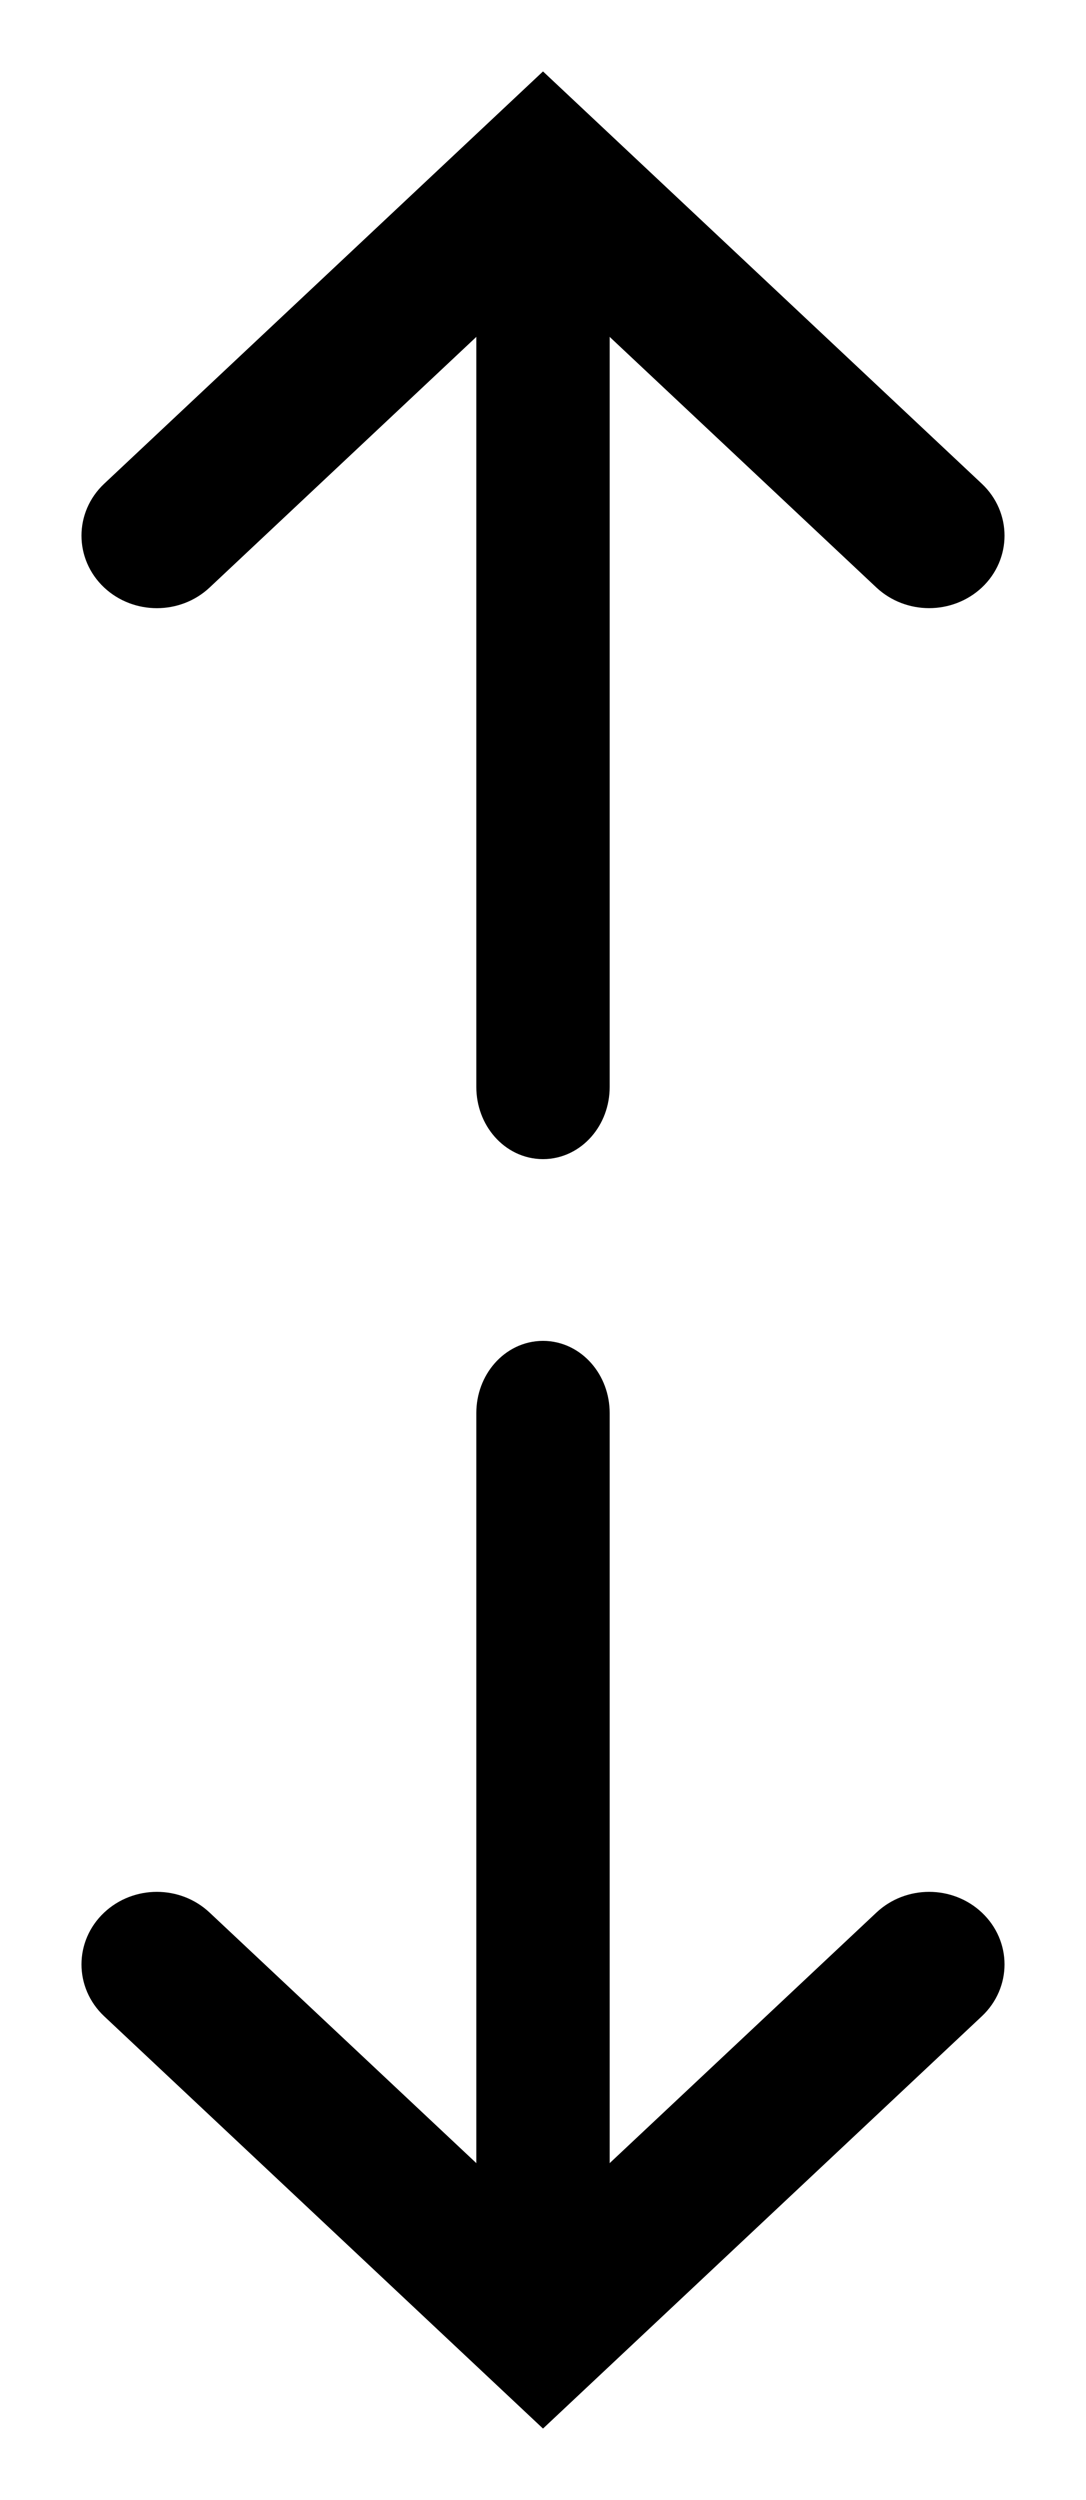
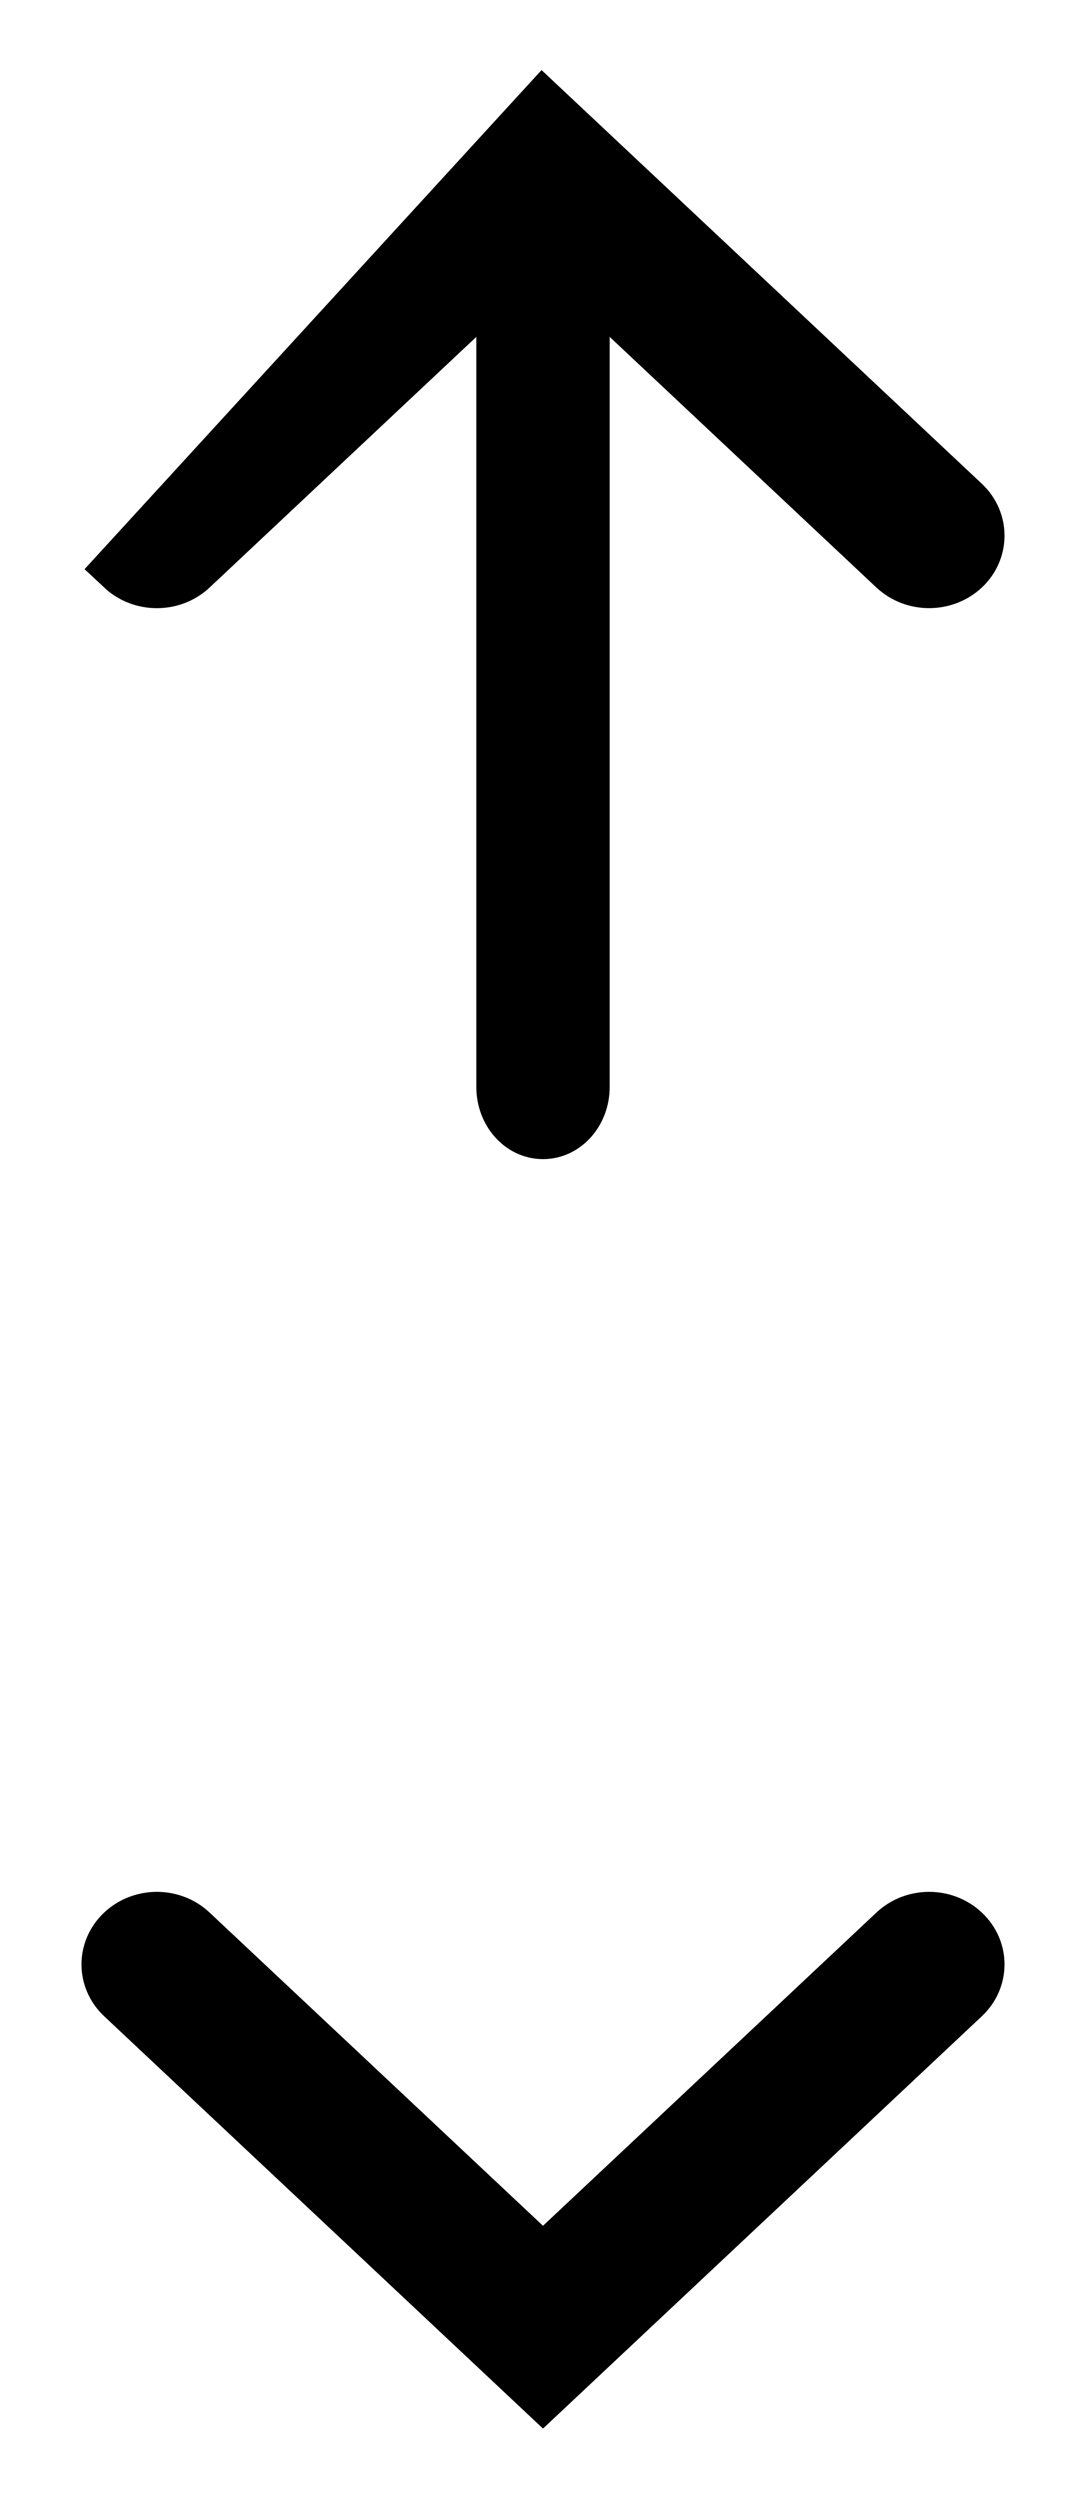
<svg xmlns="http://www.w3.org/2000/svg" width="10px" height="23px" viewBox="0 0 10 23" version="1.1">
  <title>312BF1A8-5FF4-4D39-BB45-707F10700C44</title>
  <g id="DESKTOP" stroke="none" stroke-width="1" fill="none" fill-rule="evenodd">
    <g id="plp_sport_1.1_enervit" transform="translate(-1078, -677)" fill="#000000" stroke="#000000" stroke-width="0.5">
      <g id="Group-3" transform="translate(46, 664)">
        <g id="Group" transform="translate(1020, 10)">
          <g id="icon_ordina" transform="translate(13, 4)">
            <path d="M4,9.414 C3.799,9.414 3.636,9.229 3.636,9 L3.636,1.138 C3.636,0.91 3.799,0.724 4,0.724 C4.201,0.724 4.364,0.91 4.364,1.138 L4.364,9 C4.364,9.229 4.201,9.414 4,9.414" id="Fill-7" />
-             <path d="M4,20.276 C3.799,20.276 3.636,20.09 3.636,19.862 L3.636,12 C3.636,11.772 3.799,11.586 4,11.586 C4.201,11.586 4.364,11.772 4.364,12 L4.364,19.862 C4.364,20.09 4.201,20.276 4,20.276" id="Fill-9" />
-             <path d="M7.555,4.345 C7.442,4.345 7.328,4.304 7.241,4.223 L4,1.18 L0.759,4.223 C0.585,4.386 0.304,4.386 0.13,4.223 C-0.043,4.06 -0.043,3.796 0.13,3.633 L4,0 L7.87,3.633 C8.043,3.796 8.043,4.06 7.87,4.223 C7.783,4.304 7.669,4.345 7.555,4.345" id="Fill-1" />
+             <path d="M7.555,4.345 C7.442,4.345 7.328,4.304 7.241,4.223 L4,1.18 L0.759,4.223 C0.585,4.386 0.304,4.386 0.13,4.223 L4,0 L7.87,3.633 C8.043,3.796 8.043,4.06 7.87,4.223 C7.783,4.304 7.669,4.345 7.555,4.345" id="Fill-1" />
            <path d="M4,21 L0.13,17.367 C-0.043,17.204 -0.043,16.941 0.13,16.778 C0.304,16.614 0.585,16.614 0.759,16.778 L4,19.82 L7.241,16.778 C7.415,16.614 7.696,16.614 7.87,16.778 C8.043,16.941 8.043,17.204 7.87,17.367 L4,21 Z" id="Fill-4" />
          </g>
        </g>
      </g>
    </g>
  </g>
</svg>